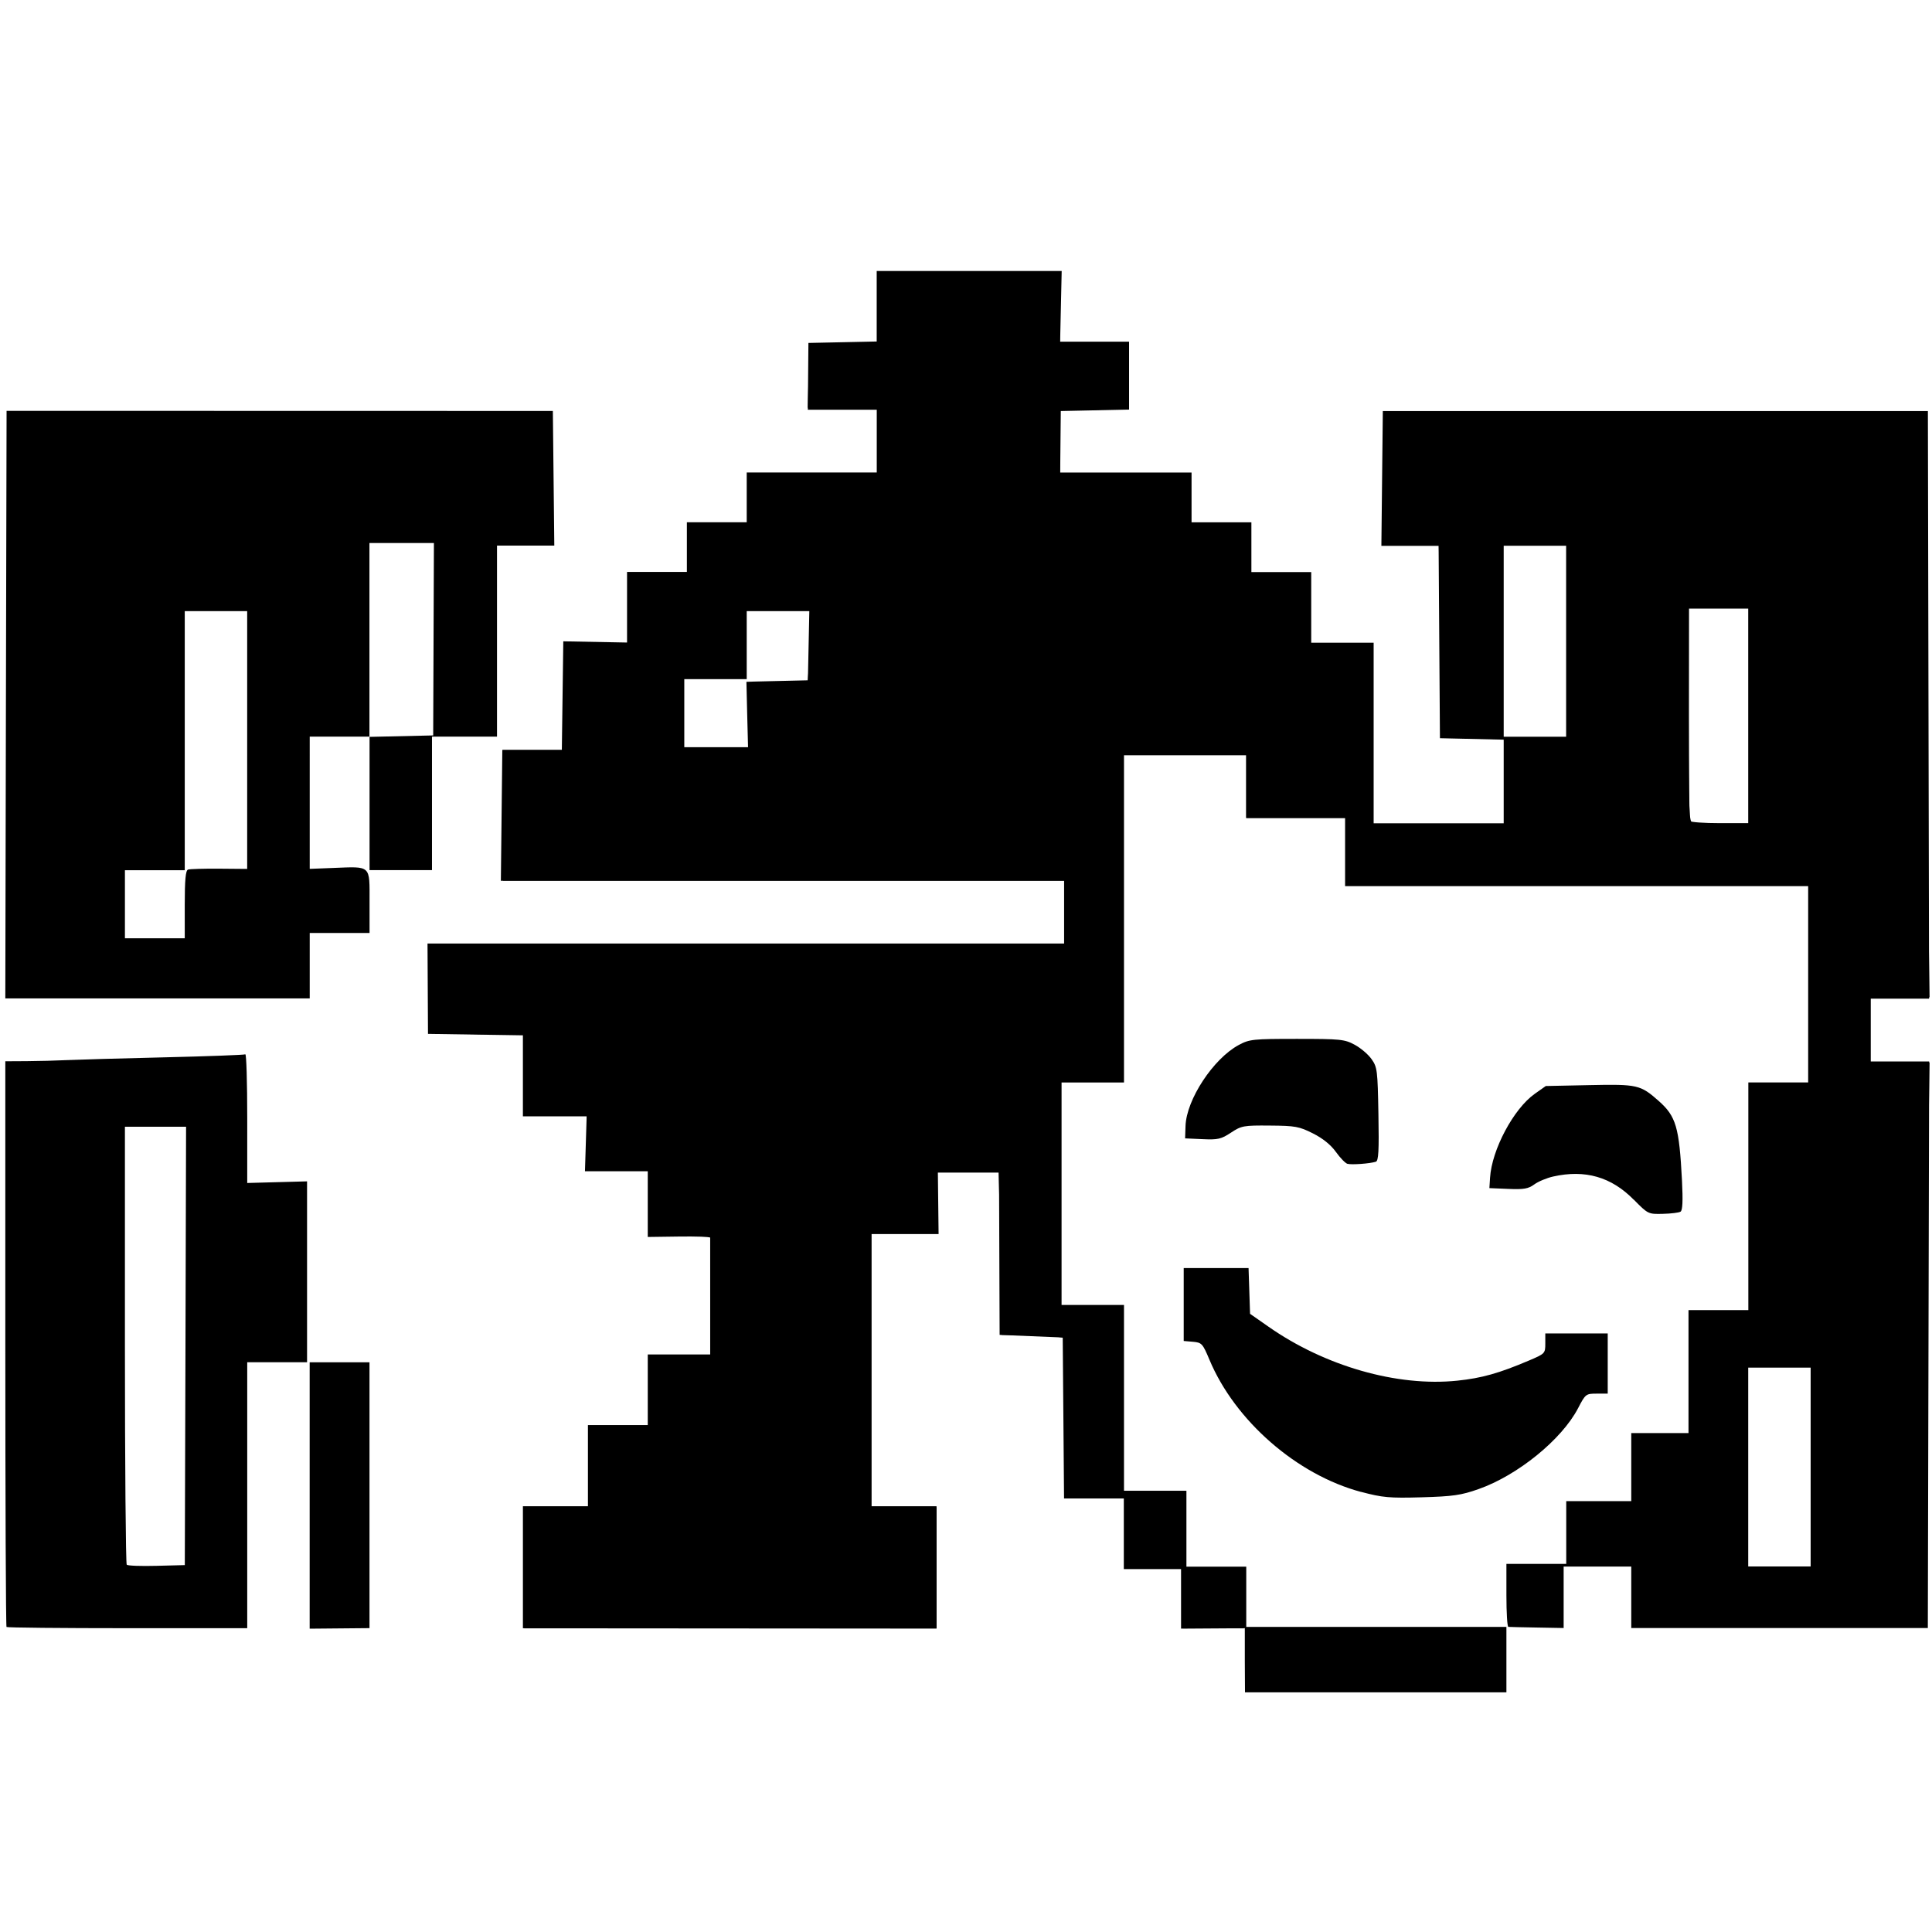
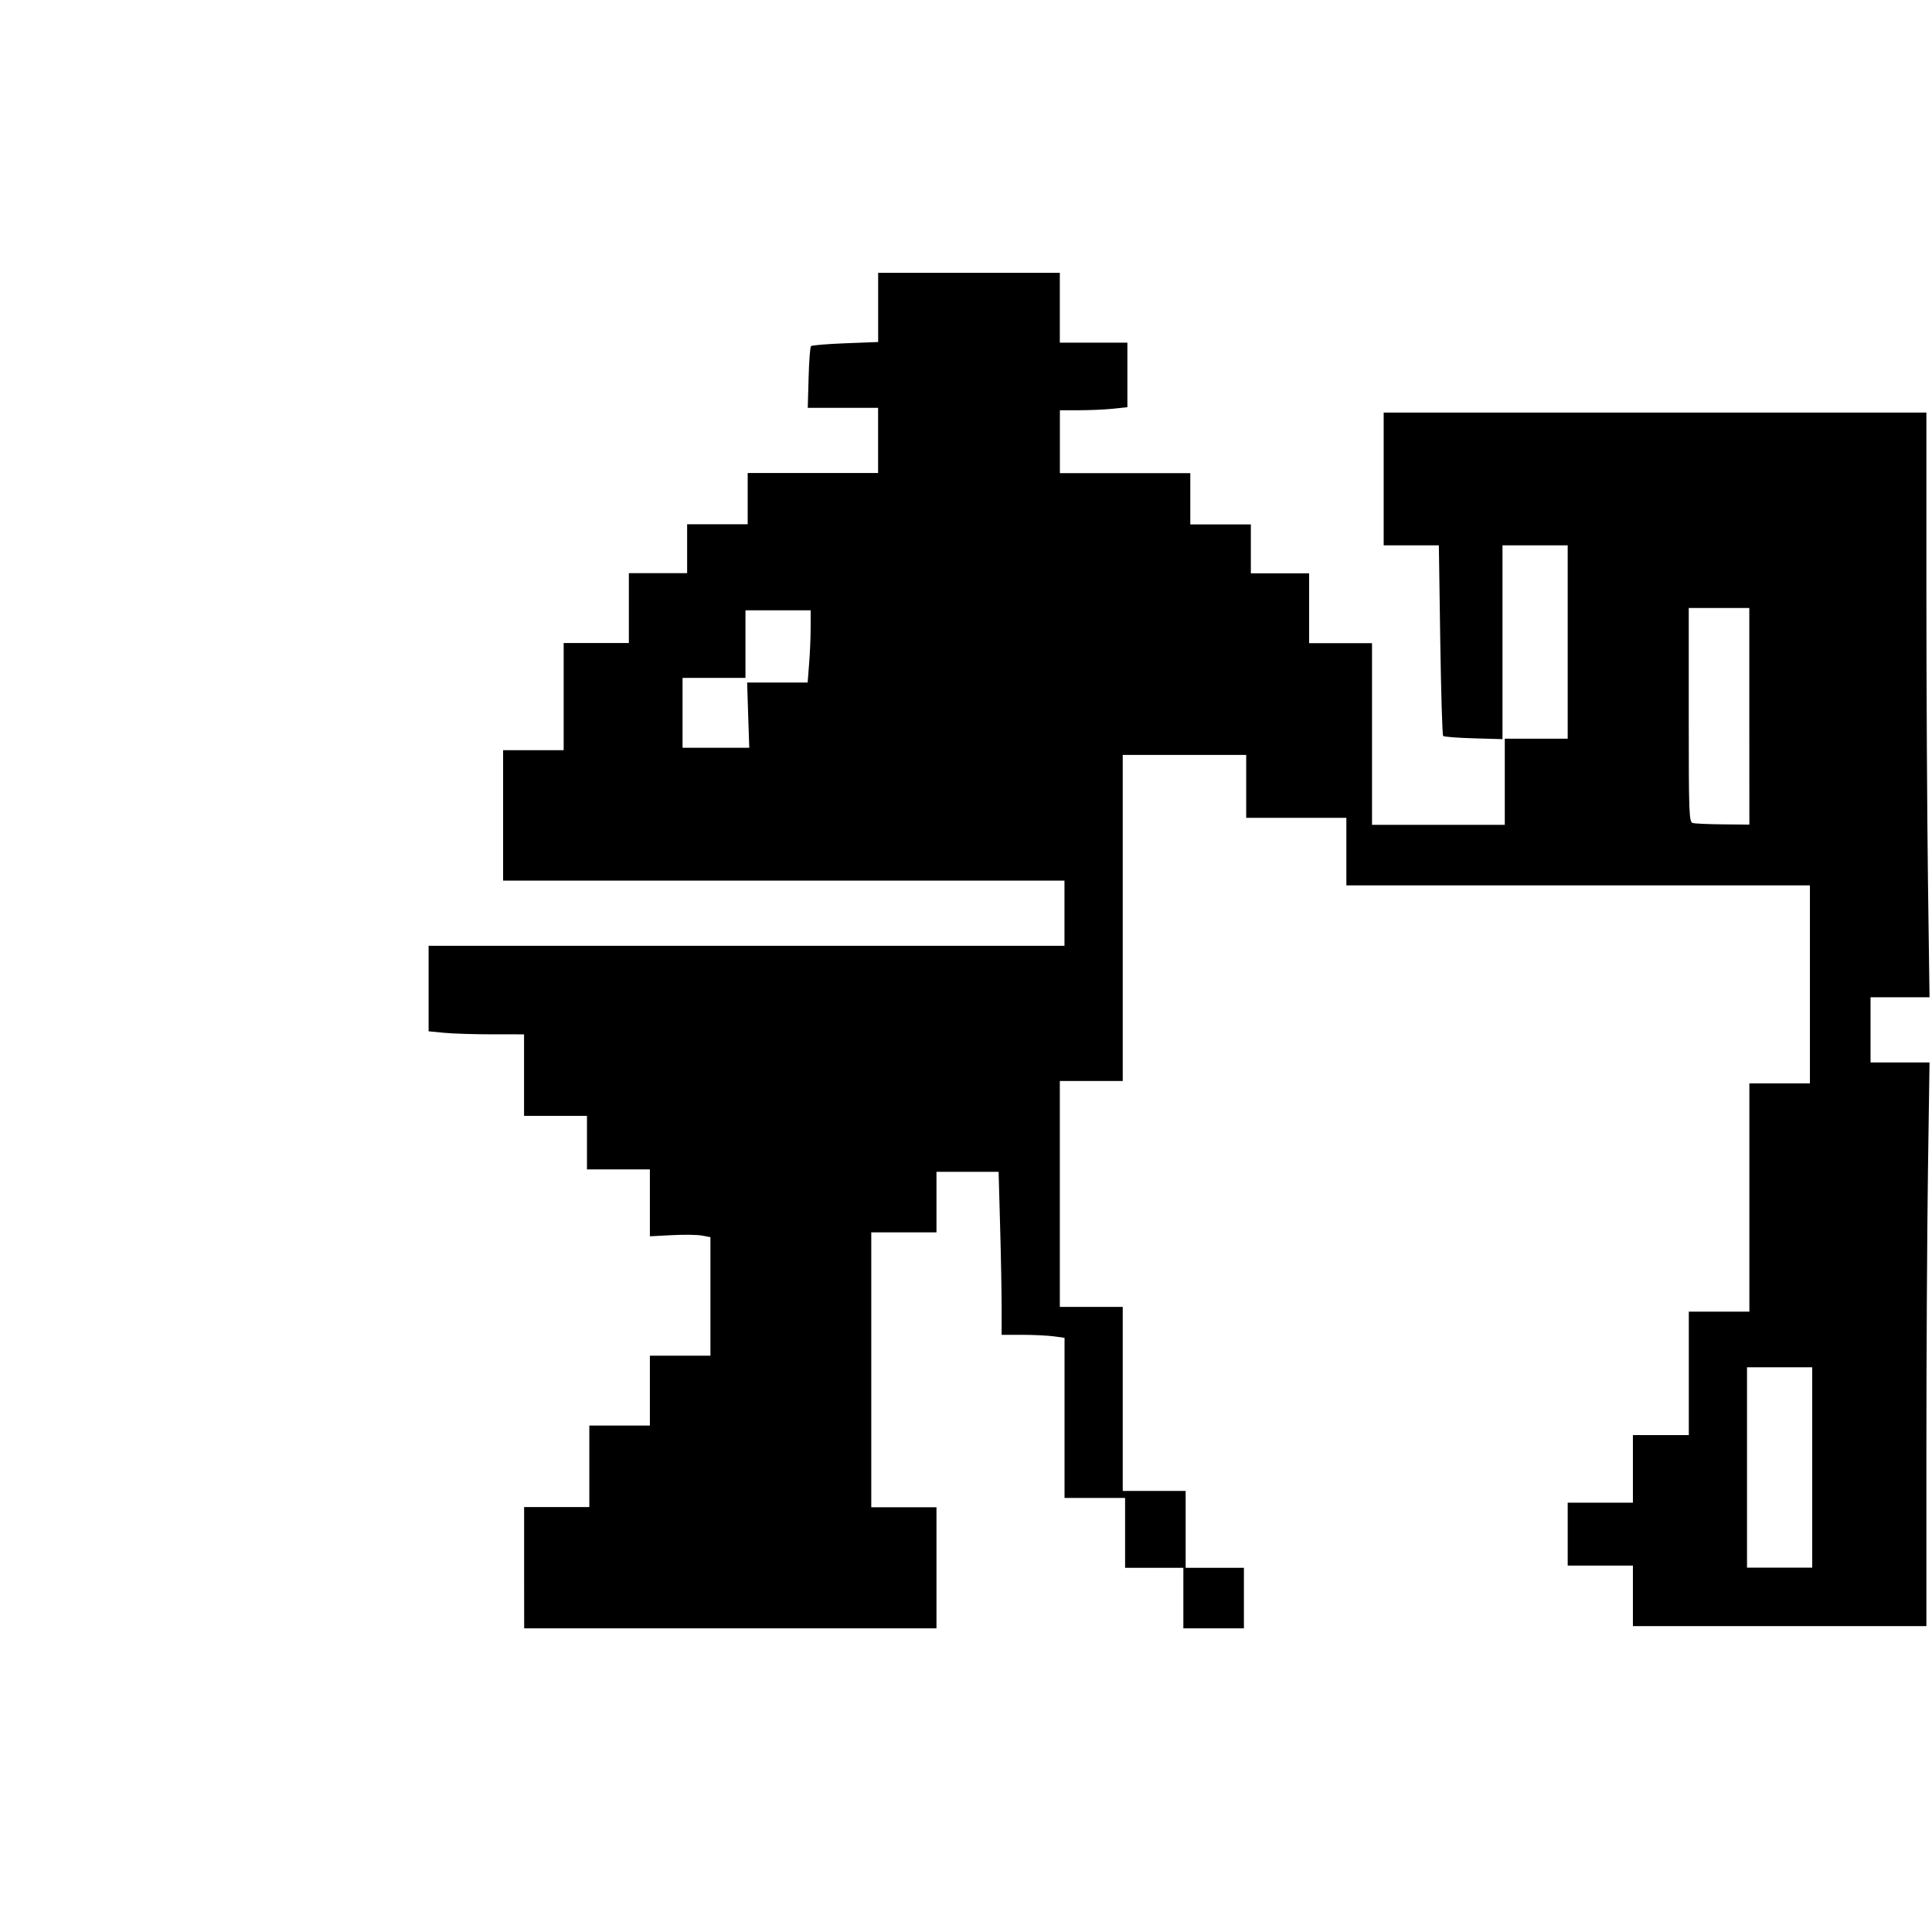
<svg xmlns="http://www.w3.org/2000/svg" width="32" height="32" version="1.1" viewBox="0 0 32 32">
  <g>
-     <path d="m20.618 27.497v-0.529l-1.056 0.007v-0.986h-0.948v-1.17h-0.99l-0.011-1.333-0.011-1.333-1.045-0.043-0.005-1.344-0.005-1.344h-1.013l6e-3 0.509 6e-3 0.509h-1.111v4.508h1.077v2.026l-6.851-0.005v-2.021h1.077v-1.344h0.991v-1.17h1.034v-0.954c0-0.525-2.5e-5 -0.966-8.5e-5 -0.98-3.7e-5 -0.015-0.233-0.023-0.517-0.019l-0.517 0.007v-1.088h-1.04l0.014-0.455 0.014-0.455-0.528 8.8e-5 -0.528 8.2e-5v-1.342l-0.786-0.012-0.786-0.012-0.004-0.748-0.004-0.748h10.544v-1.04l-9.329 6.2e-5 0.012-1.084 0.012-1.084h0.986l0.012-0.899 0.012-0.899 1.056 0.02v-1.169h0.991v-0.823h0.991v-0.824h2.154v-1.04l-1.142 1.8e-5 0.005-0.553 0.005-0.553 1.131-0.024v-1.168h3.064l-0.026 1.171 0.571-8.98e-5 0.571-4.5e-5v1.125l-1.131 0.024-0.01 1.019 2.176 6.28e-5v0.824h0.991v0.824h0.991v1.17h1.034v2.991h2.154v-1.385l-0.528-0.012-0.528-0.012-0.011-1.593-0.011-1.593h-0.948l0.012-1.116 0.012-1.116h9.028l0.01 4.866 0.01 4.866h-0.969v1.04h0.485l0.485-8e-6 -0.011 4.692-0.011 4.692h-4.912l-9e-6 -0.509-8e-6 -0.509h-1.12l1.8e-5 0.509 1.7e-5 0.509-0.442-0.008c-0.243-0.004-0.456-0.009-0.474-0.011-0.018-0.002-0.032-0.237-0.032-0.523v-0.52h0.991v-1.04h1.077v-1.127h0.948v-2.037h0.991v-3.771h0.991v-3.251h-7.67v-1.127h-1.637v-1.04h-2.025v5.419h-1.034v3.685h1.034v3.078h1.034v1.257h0.991v0.997h4.309v1.084l-4.33 7.2e-5zm9.372-3.199v-1.647h-1.034v3.295h1.034zm-1.034-12.441v-1.777h-0.982l-0.002 1.742c-8.67e-4 0.958 0.008 1.758 0.02 1.777 0.012 0.019 0.234 0.035 0.493 0.035h0.471zm-16.58-0.022-0.013-0.542 0.121-0.004c0.067-0.002 0.295-0.007 0.509-0.012l0.388-9e-3 0.012-0.573 0.012-0.573h-1.037v1.127h-1.034v1.127l1.056 1.7e-4zm13.564-1.214v-1.582h-1.034v3.164h1.034zm-25.832 16.327c-0.011-0.011-0.02-2.124-0.02-4.695v-4.675l0.355-0.002c0.196-8.99e-4 0.491-9e-3 0.657-0.017 0.166-0.008 0.893-0.029 1.616-0.046 0.723-0.017 1.329-0.04 1.347-0.05 0.018-0.011 0.032 0.465 0.032 1.056l-8.68e-5 1.075 0.991-0.027v2.996h-0.991v4.405h-1.983c-1.091 0-1.992-0.009-2.004-0.02zm2.964-4.655 0.01-3.631h-1.013v3.612c0 1.987 0.014 3.626 0.03 3.643 0.017 0.017 0.24 0.025 0.496 0.018l0.466-0.012zm2.057 2.476v-2.205h0.991v4.403l-0.991 0.009zm17.414-0.058c-1.061-0.283-2.088-1.178-2.511-2.19-0.112-0.267-0.127-0.284-0.272-0.297l-0.154-0.013v-1.208h1.074l0.025 0.758 0.302 0.211c0.936 0.656 2.137 1 3.132 0.896 0.404-0.042 0.691-0.123 1.187-0.334 0.264-0.112 0.269-0.118 0.269-0.281v-0.167h1.034v0.997h-0.183c-0.178 0-0.186 0.006-0.308 0.241-0.27 0.519-1.001 1.113-1.651 1.341-0.287 0.101-0.421 0.12-0.938 0.135-0.538 0.015-0.647 0.005-1.006-0.09zm4.517-4.84c-0.371-0.378-0.806-0.503-1.335-0.384-0.107 0.024-0.248 0.083-0.313 0.131-0.098 0.072-0.174 0.085-0.431 0.074l-0.312-0.013 0.011-0.173c0.029-0.463 0.389-1.14 0.739-1.388l0.184-0.13 0.723-0.015c0.795-0.017 0.845-0.005 1.146 0.261 0.289 0.256 0.341 0.432 0.387 1.321 0.017 0.338 0.01 0.493-0.024 0.514-0.027 0.017-0.159 0.033-0.293 0.036-0.242 0.006-0.246 0.004-0.482-0.236zm-4.739-0.593c-0.036-0.009-0.123-0.099-0.194-0.198-0.084-0.118-0.217-0.225-0.38-0.307-0.228-0.115-0.293-0.127-0.713-0.13-0.437-0.004-0.472 0.003-0.645 0.117-0.162 0.107-0.216 0.12-0.471 0.108l-0.289-0.013 0.007-0.206c0.015-0.437 0.46-1.114 0.882-1.341 0.177-0.095 0.234-0.101 0.964-0.101 0.72 0 0.789 0.007 0.955 0.097 0.099 0.053 0.225 0.16 0.28 0.238 0.095 0.134 0.101 0.186 0.114 0.912 0.011 0.607 0.002 0.774-0.043 0.788-0.097 0.031-0.398 0.053-0.466 0.035zm-22.223-7.607 0.011-4.866 9.048 0.002 0.012 1.115 0.012 1.115h-0.949v3.164h-1.077v2.211h-1.034v-2.211h-0.991l-2.59e-5 1.095-1.75e-5 1.095 0.389-0.015c0.634-0.025 0.602-0.054 0.602 0.558v0.519h-0.991v1.084h-5.042zm2.962 3.31c0-0.408 0.015-0.564 0.054-0.578 0.03-0.01 0.262-0.017 0.517-0.015l0.463 0.004 2.6e-5 -2.135 2.61e-5 -2.135h-1.034v4.292h-0.991v1.127h0.991zm4.121-4.394 0.006-1.593h-1.068v3.211l0.528-0.012 0.528-0.012z" stroke-width=".043" />
    <path d="m8.681 25.965v-1.003h1.08v-1.35h1.003v-1.157h1.003v-1.964l-0.139-0.026c-0.076-0.014-0.302-0.018-0.502-0.007l-0.362 0.019v-1.108h-1.042v-0.887h-1.042v-1.35l-0.53-2.74e-4c-0.292-1.51e-4 -0.648-0.011-0.791-0.025l-0.26-0.025v-1.416h10.532v-1.08h-9.298v-2.16h1.003v-1.775h1.08v-1.157h0.965v-0.81h1.003v-0.849h2.16v-1.08h-1.165l0.014-0.498c0.007-0.274 0.025-0.51 0.04-0.524 0.014-0.014 0.27-0.036 0.569-0.047l0.543-0.021v-1.146h3.009v1.157h1.119v1.069l-0.237 0.025c-0.13 0.014-0.382 0.025-0.559 0.025h-0.322v1.042h2.16v0.849h1.003v0.81h0.965v1.157h1.042v3.009h2.199v-1.427h1.042v-3.202h-1.08v3.21l-0.479-0.014c-0.263-0.007-0.49-0.025-0.504-0.039-0.014-0.014-0.035-0.73-0.048-1.591l-0.023-1.566h-0.914v-2.199h8.989l4.2e-5 2.903c2.3e-5 1.597 0.012 3.776 0.026 4.842l0.026 1.939h-0.977v1.08h0.977l-0.026 1.8c-0.014 0.99-0.026 3.091-0.026 4.668v2.868h-4.861v-1.003h-1.08v-1.042h1.08v-1.119h0.926v-2.045h1.003v-3.781h1.003v-3.279h-7.678v-1.119h-1.659v-1.042h-2.045v5.401h-1.042v3.742h1.042v3.048h1.042v1.273h0.965v1.003h-1.003v-1.003h-0.965v-1.157h-1.003v-2.652l-0.179-0.025c-0.098-0.013-0.333-0.025-0.521-0.025h-0.342l-8.9e-5 -0.453c-4.9e-5 -0.249-0.011-0.857-0.025-1.35l-0.025-0.897h-1.029v1.003h-1.08v4.553h1.08v2.006h-6.829zm21.335-1.659v-1.659h-1.08v3.318h1.08zm-1.042-12.442v-1.794h-1.003v1.772c0 1.655 0.004 1.773 0.068 1.79 0.037 0.01 0.263 0.02 0.502 0.022l0.434 0.004zm-16.582-0.019-0.017-0.54h1.002l0.025-0.318c0.014-0.175 0.025-0.444 0.025-0.598l2.32e-4 -0.28h-1.08v1.119h-1.042v1.157h1.105z" stroke-width=".039" />
  </g>
</svg>